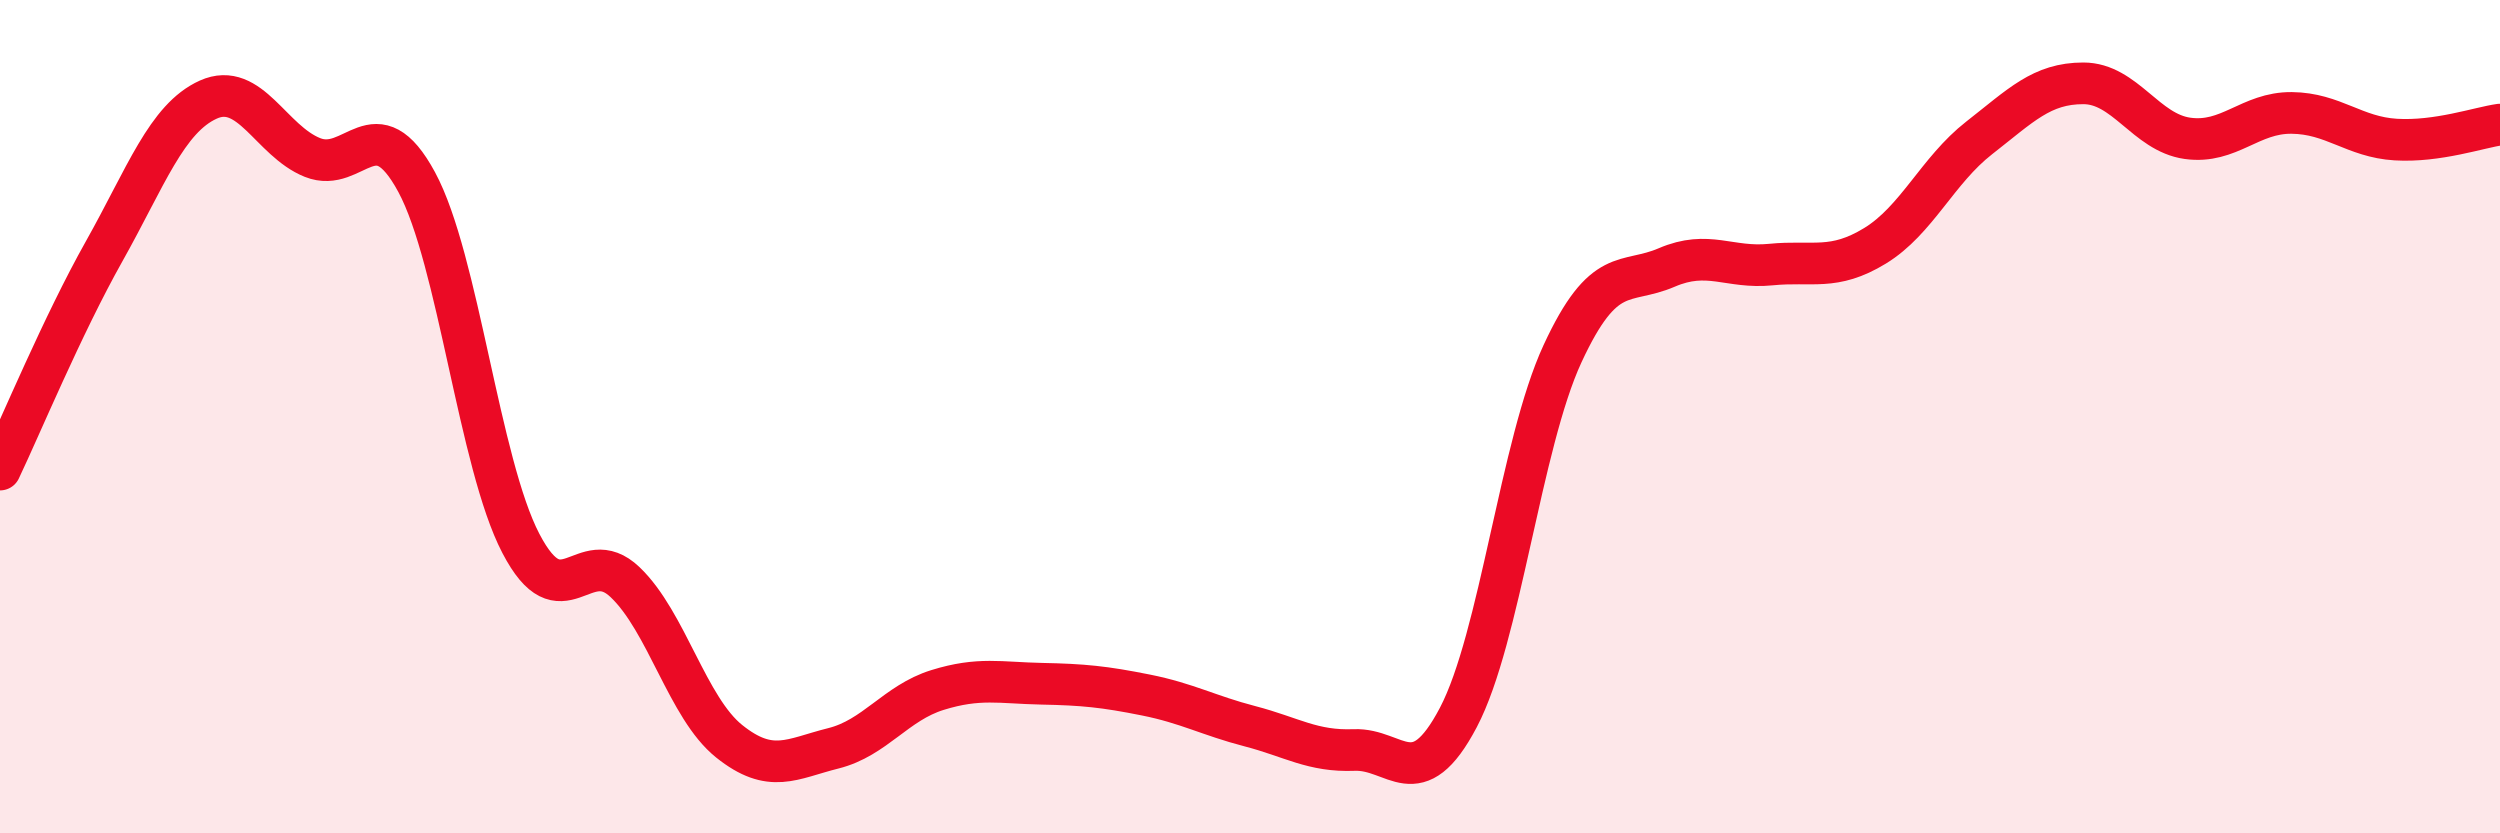
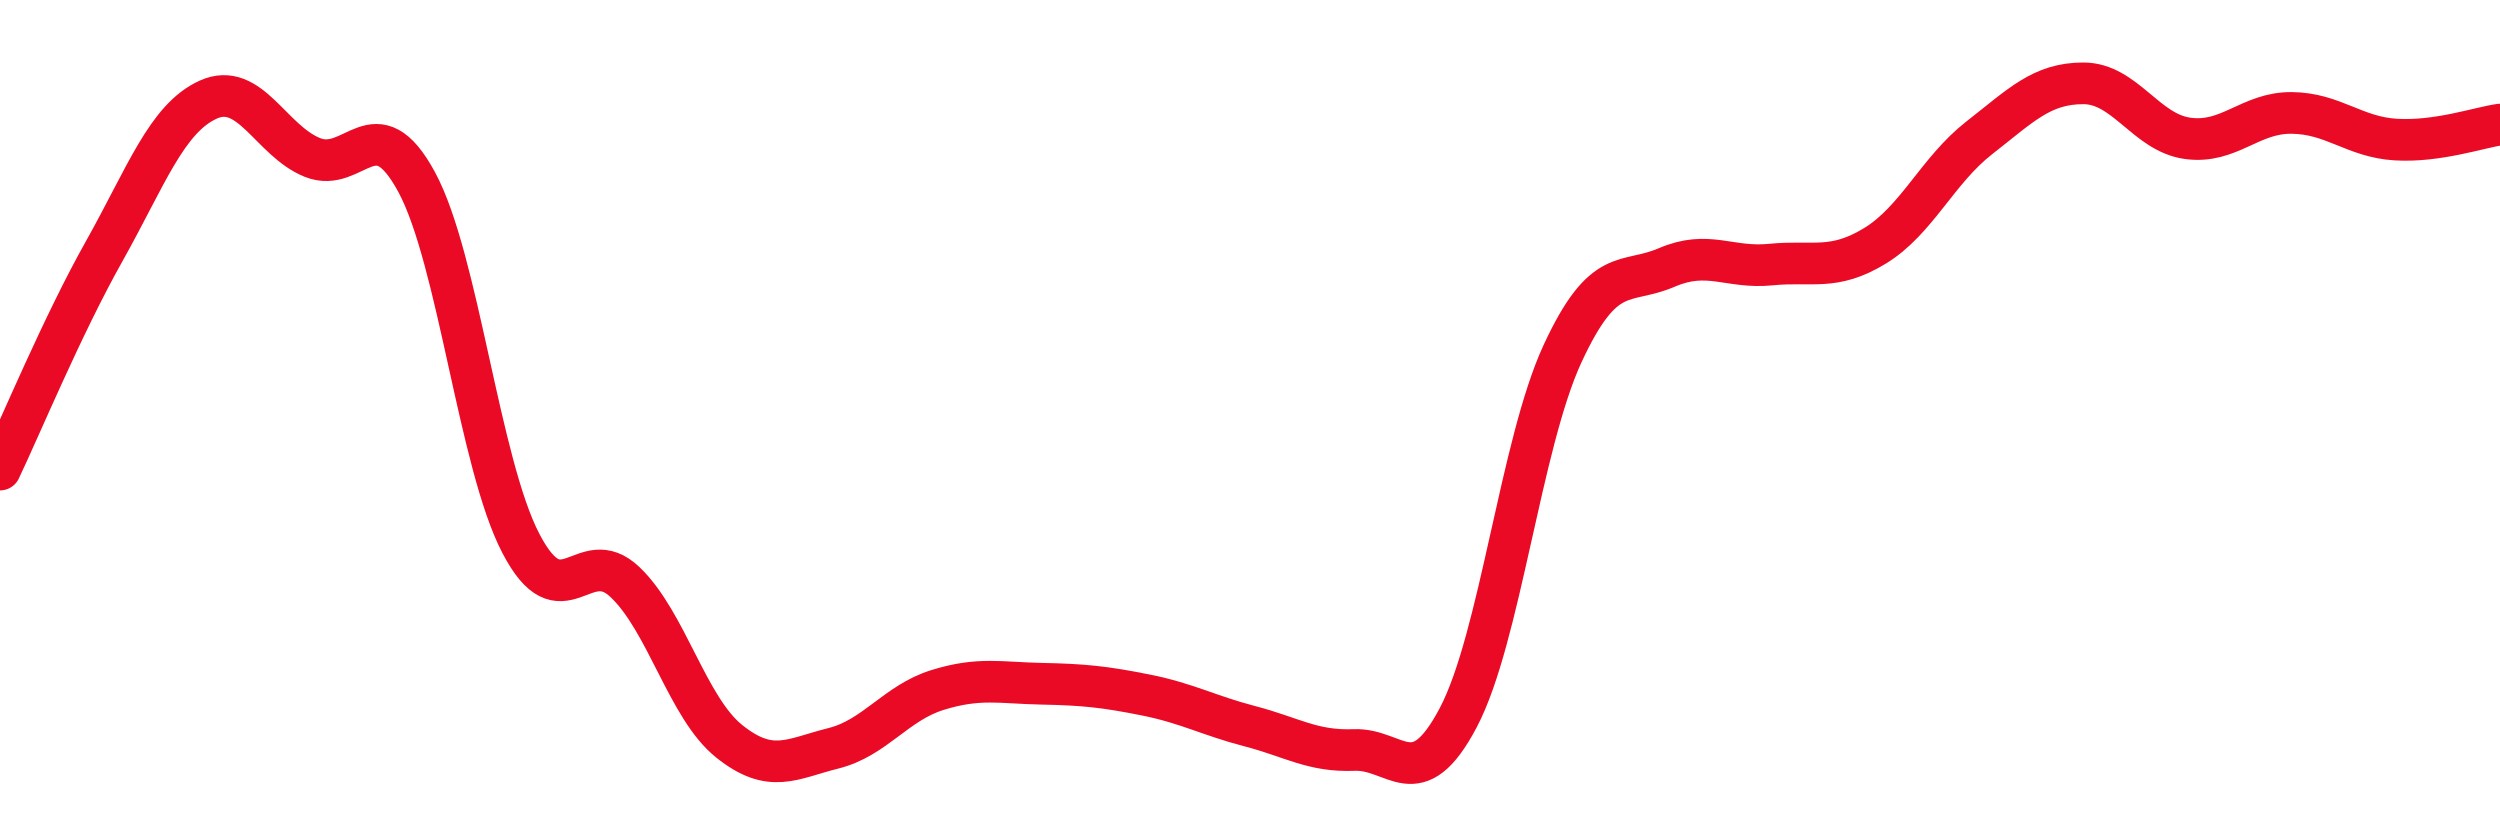
<svg xmlns="http://www.w3.org/2000/svg" width="60" height="20" viewBox="0 0 60 20">
-   <path d="M 0,11.27 C 0.5,10.22 1.5,7.81 2.5,6.03 C 3.5,4.25 4,2.84 5,2.39 C 6,1.94 6.5,3.38 7.5,3.78 C 8.5,4.18 9,2.52 10,4.37 C 11,6.22 11.5,11.12 12.5,13.04 C 13.5,14.96 14,13.02 15,13.97 C 16,14.92 16.5,16.99 17.5,17.79 C 18.5,18.59 19,18.21 20,17.96 C 21,17.71 21.5,16.87 22.5,16.56 C 23.5,16.25 24,16.39 25,16.41 C 26,16.43 26.5,16.48 27.5,16.68 C 28.5,16.88 29,17.17 30,17.43 C 31,17.69 31.5,18.04 32.5,18 C 33.5,17.96 34,19.12 35,17.22 C 36,15.32 36.5,10.65 37.5,8.49 C 38.5,6.33 39,6.85 40,6.42 C 41,5.99 41.5,6.45 42.5,6.35 C 43.5,6.25 44,6.51 45,5.9 C 46,5.29 46.5,4.09 47.5,3.31 C 48.5,2.53 49,2 50,2 C 51,2 51.5,3.18 52.5,3.32 C 53.5,3.46 54,2.7 55,2.71 C 56,2.72 56.5,3.29 57.5,3.35 C 58.5,3.41 59.5,3.06 60,2.99L60 20L0 20Z" fill="#EB0A25" opacity="0.1" stroke-linecap="round" stroke-linejoin="round" />
  <path d="M 0,11.27 C 0.5,10.22 1.5,7.81 2.5,6.03 C 3.5,4.25 4,2.84 5,2.39 C 6,1.94 6.5,3.38 7.5,3.78 C 8.5,4.18 9,2.52 10,4.37 C 11,6.22 11.5,11.12 12.5,13.04 C 13.5,14.96 14,13.02 15,13.97 C 16,14.92 16.5,16.99 17.5,17.79 C 18.5,18.59 19,18.21 20,17.96 C 21,17.71 21.5,16.87 22.5,16.56 C 23.5,16.25 24,16.39 25,16.41 C 26,16.43 26.5,16.48 27.5,16.68 C 28.5,16.88 29,17.17 30,17.43 C 31,17.69 31.5,18.04 32.5,18 C 33.5,17.96 34,19.12 35,17.22 C 36,15.32 36.5,10.65 37.5,8.49 C 38.5,6.33 39,6.85 40,6.42 C 41,5.99 41.5,6.45 42.5,6.35 C 43.5,6.25 44,6.51 45,5.9 C 46,5.29 46.5,4.09 47.5,3.31 C 48.5,2.53 49,2 50,2 C 51,2 51.5,3.18 52.5,3.32 C 53.5,3.46 54,2.7 55,2.71 C 56,2.72 56.5,3.29 57.5,3.35 C 58.5,3.41 59.5,3.06 60,2.99" stroke="#EB0A25" stroke-width="1" fill="none" stroke-linecap="round" stroke-linejoin="round" />
</svg>